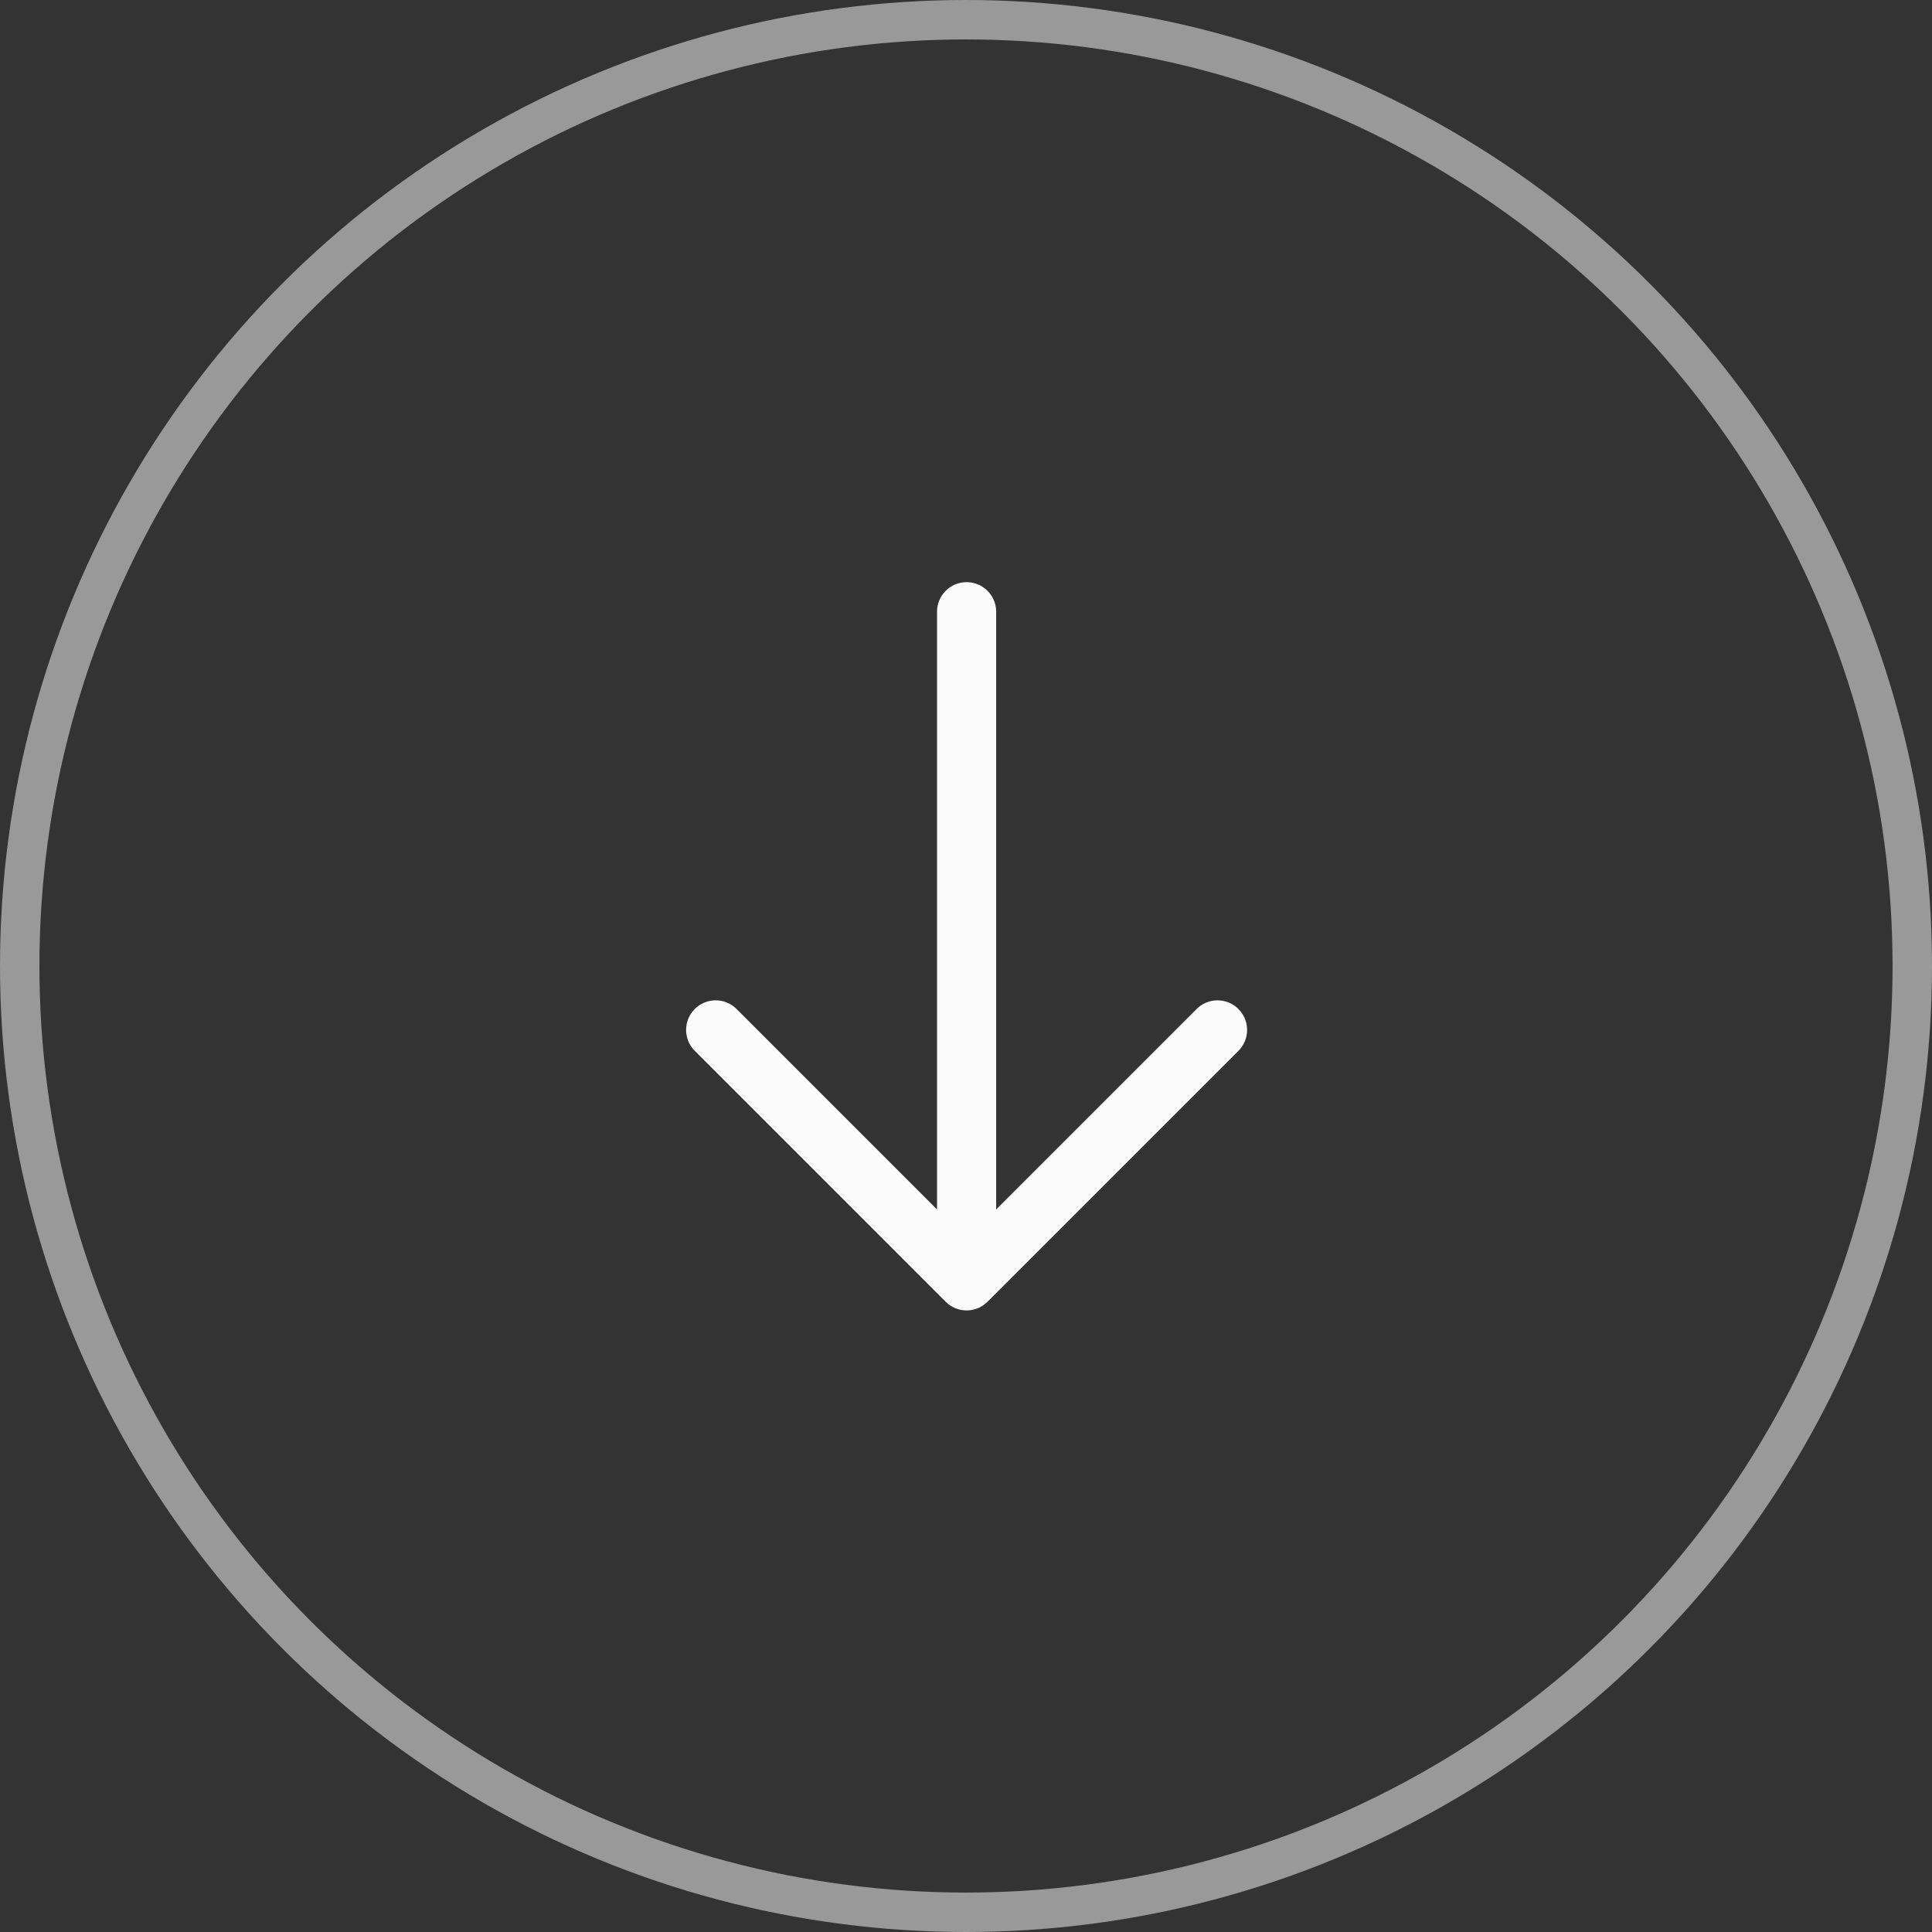
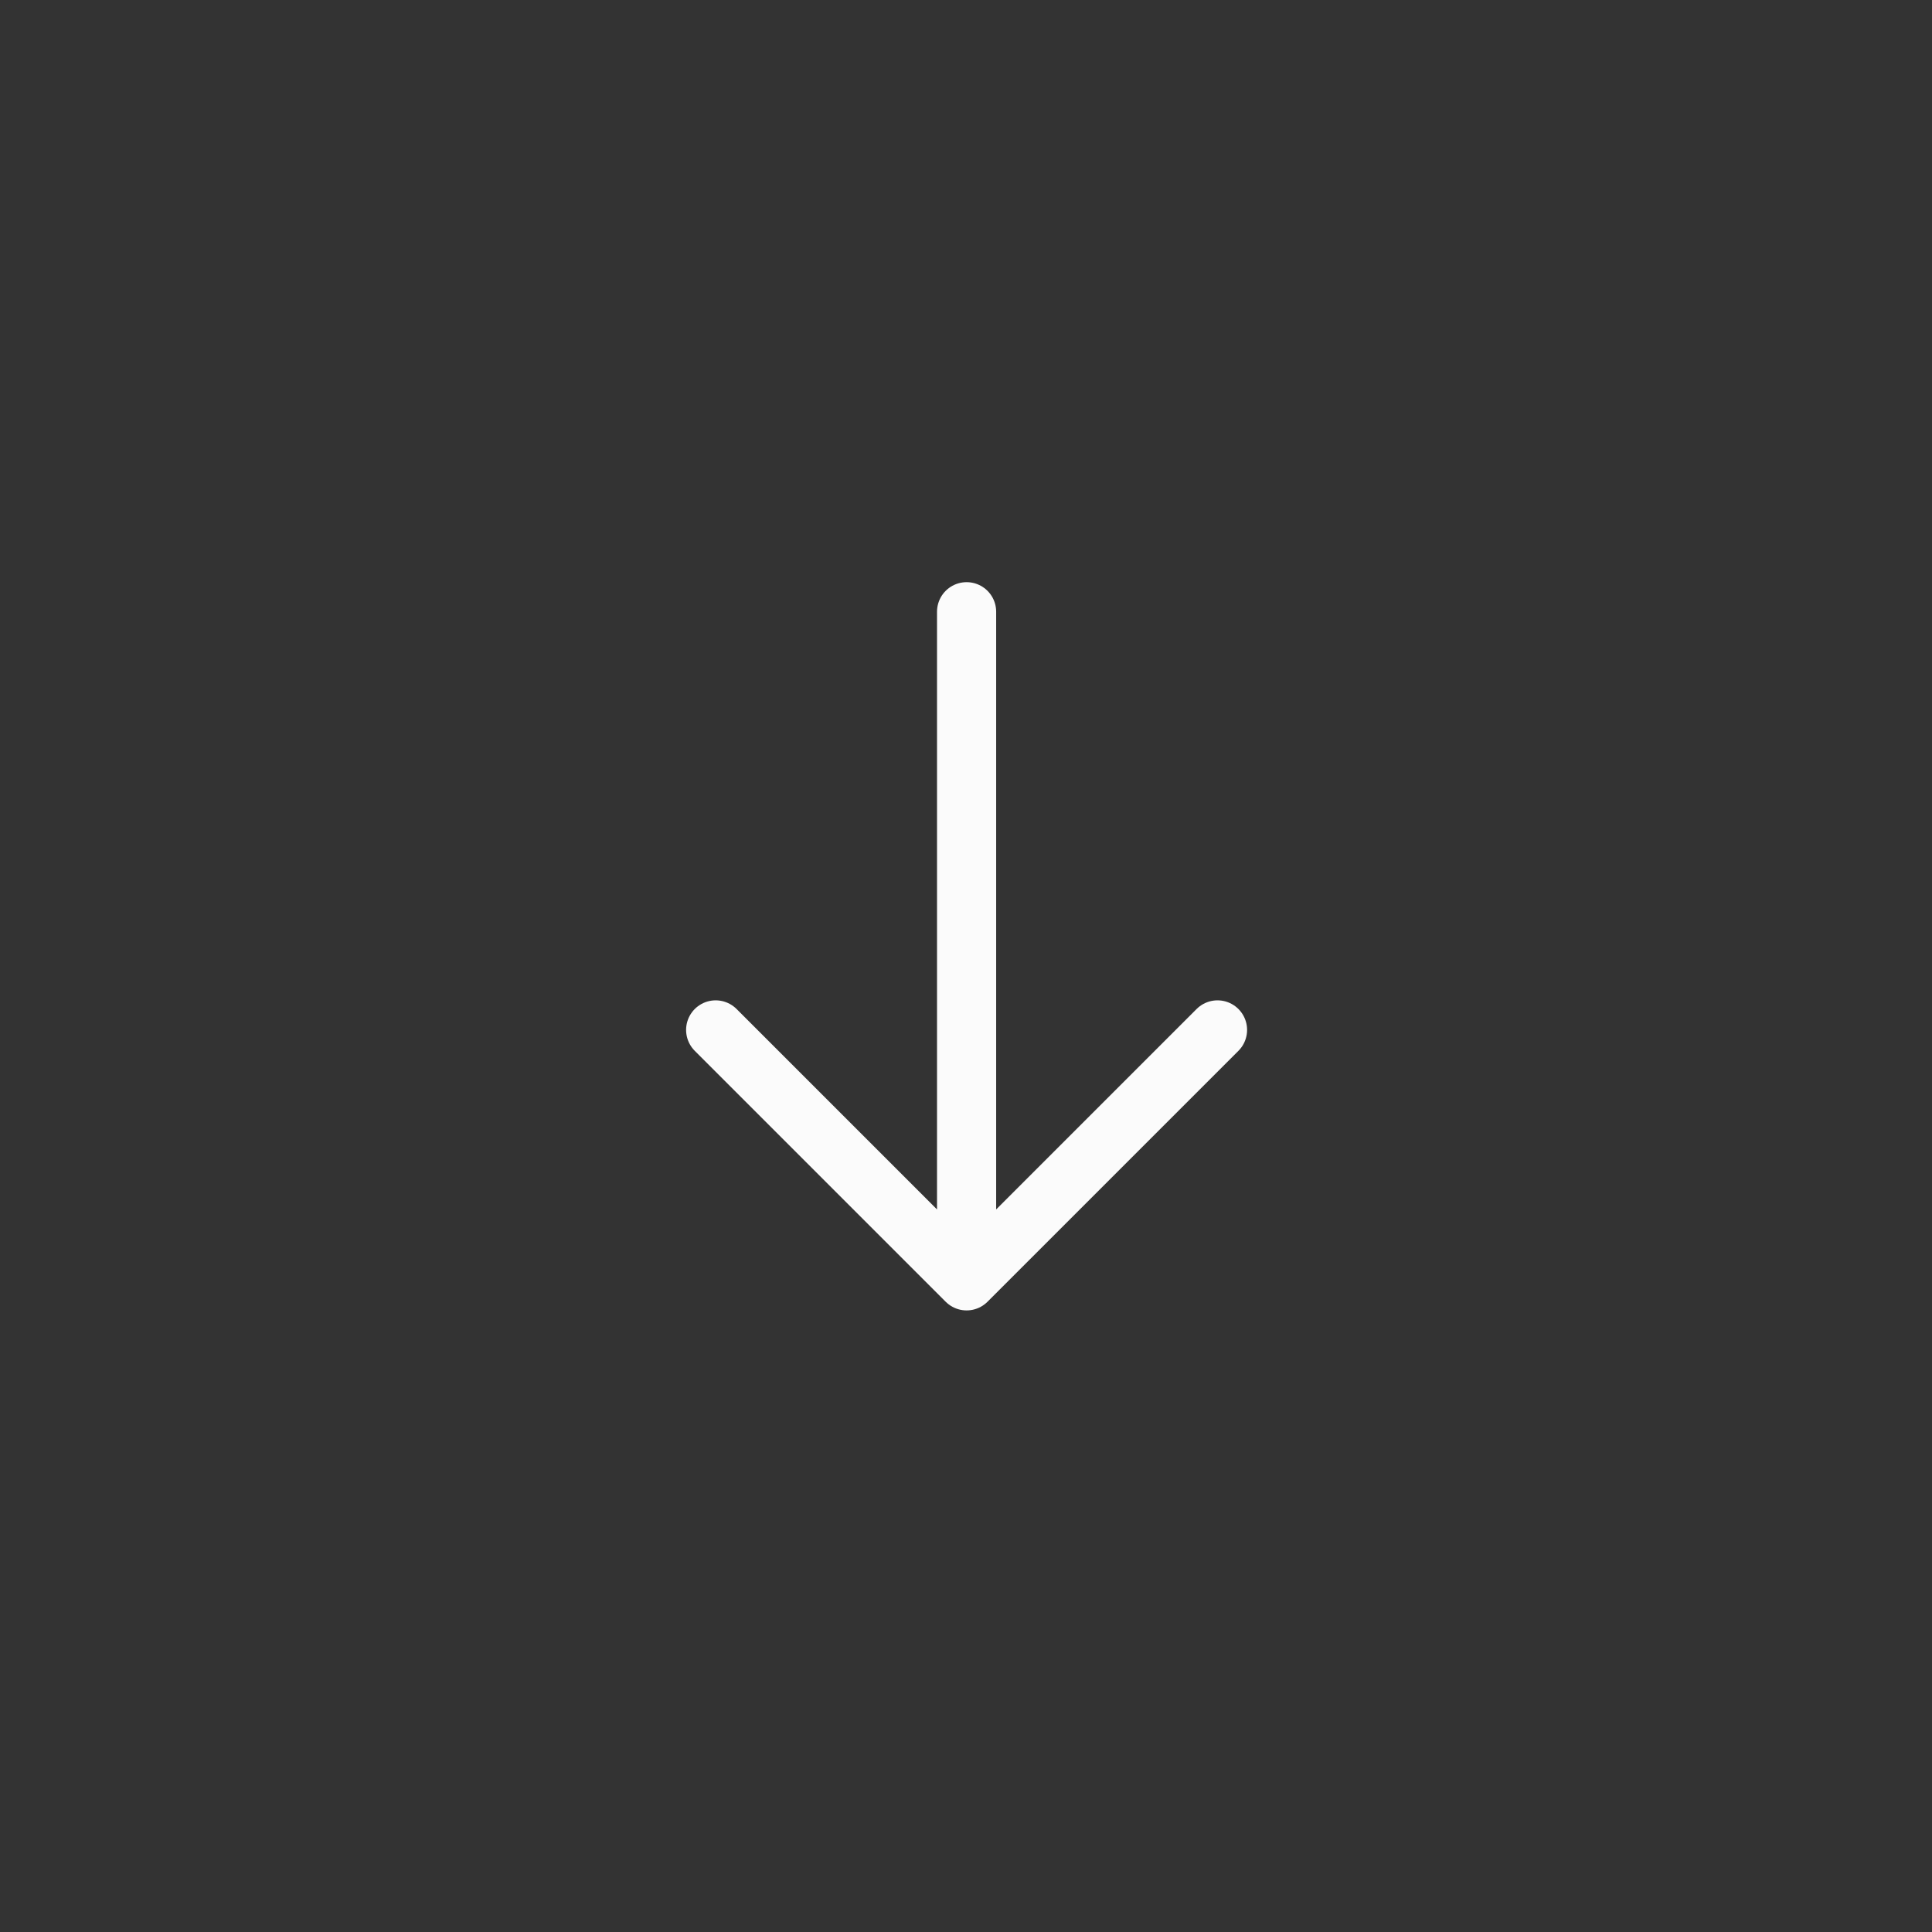
<svg xmlns="http://www.w3.org/2000/svg" width="49" height="49" viewBox="0 0 49 49" fill="none">
  <rect x="0" y="0" width="49" height="49" fill="#333333" stroke="none" />
  <path d="M24.515 15.515V32.485M24.515 32.485L30.879 26.121M24.515 32.485L18.151 26.121" stroke="#FBFBFB" stroke-width="1.5" stroke-linecap="round" stroke-linejoin="round" />
-   <circle opacity="0.5" cx="24.5" cy="24.5" r="24" stroke="white" />
</svg>